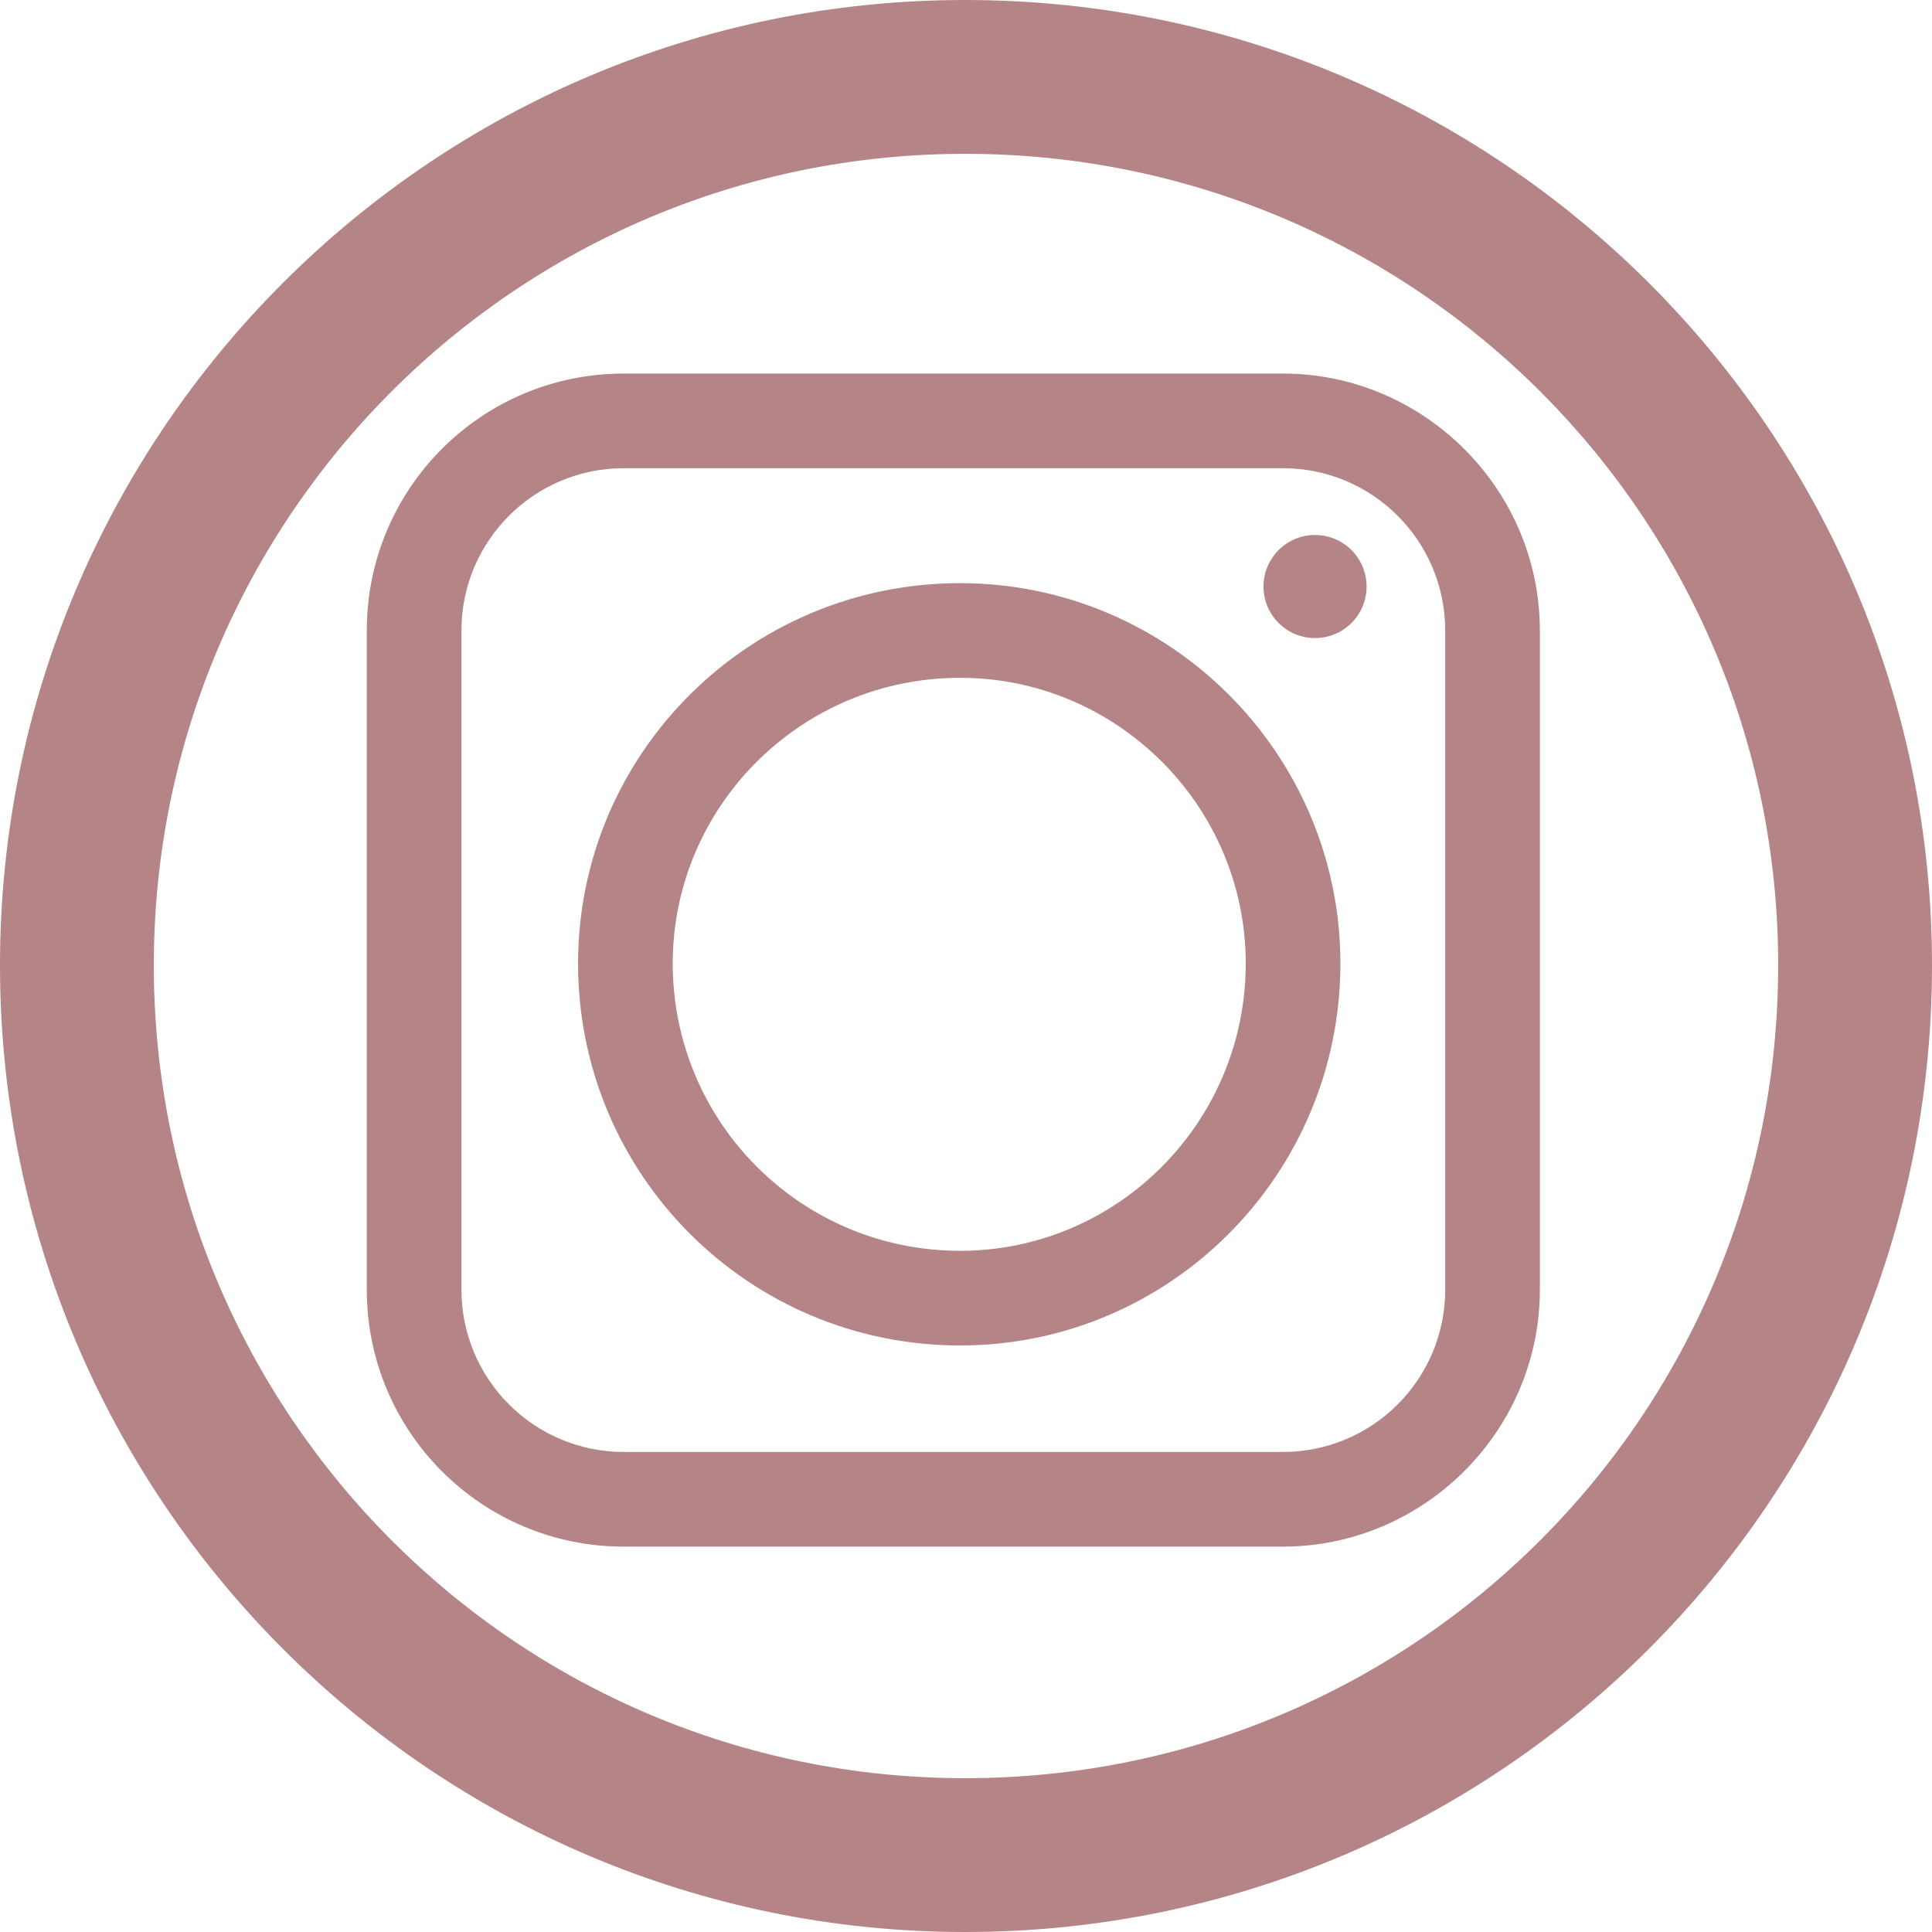
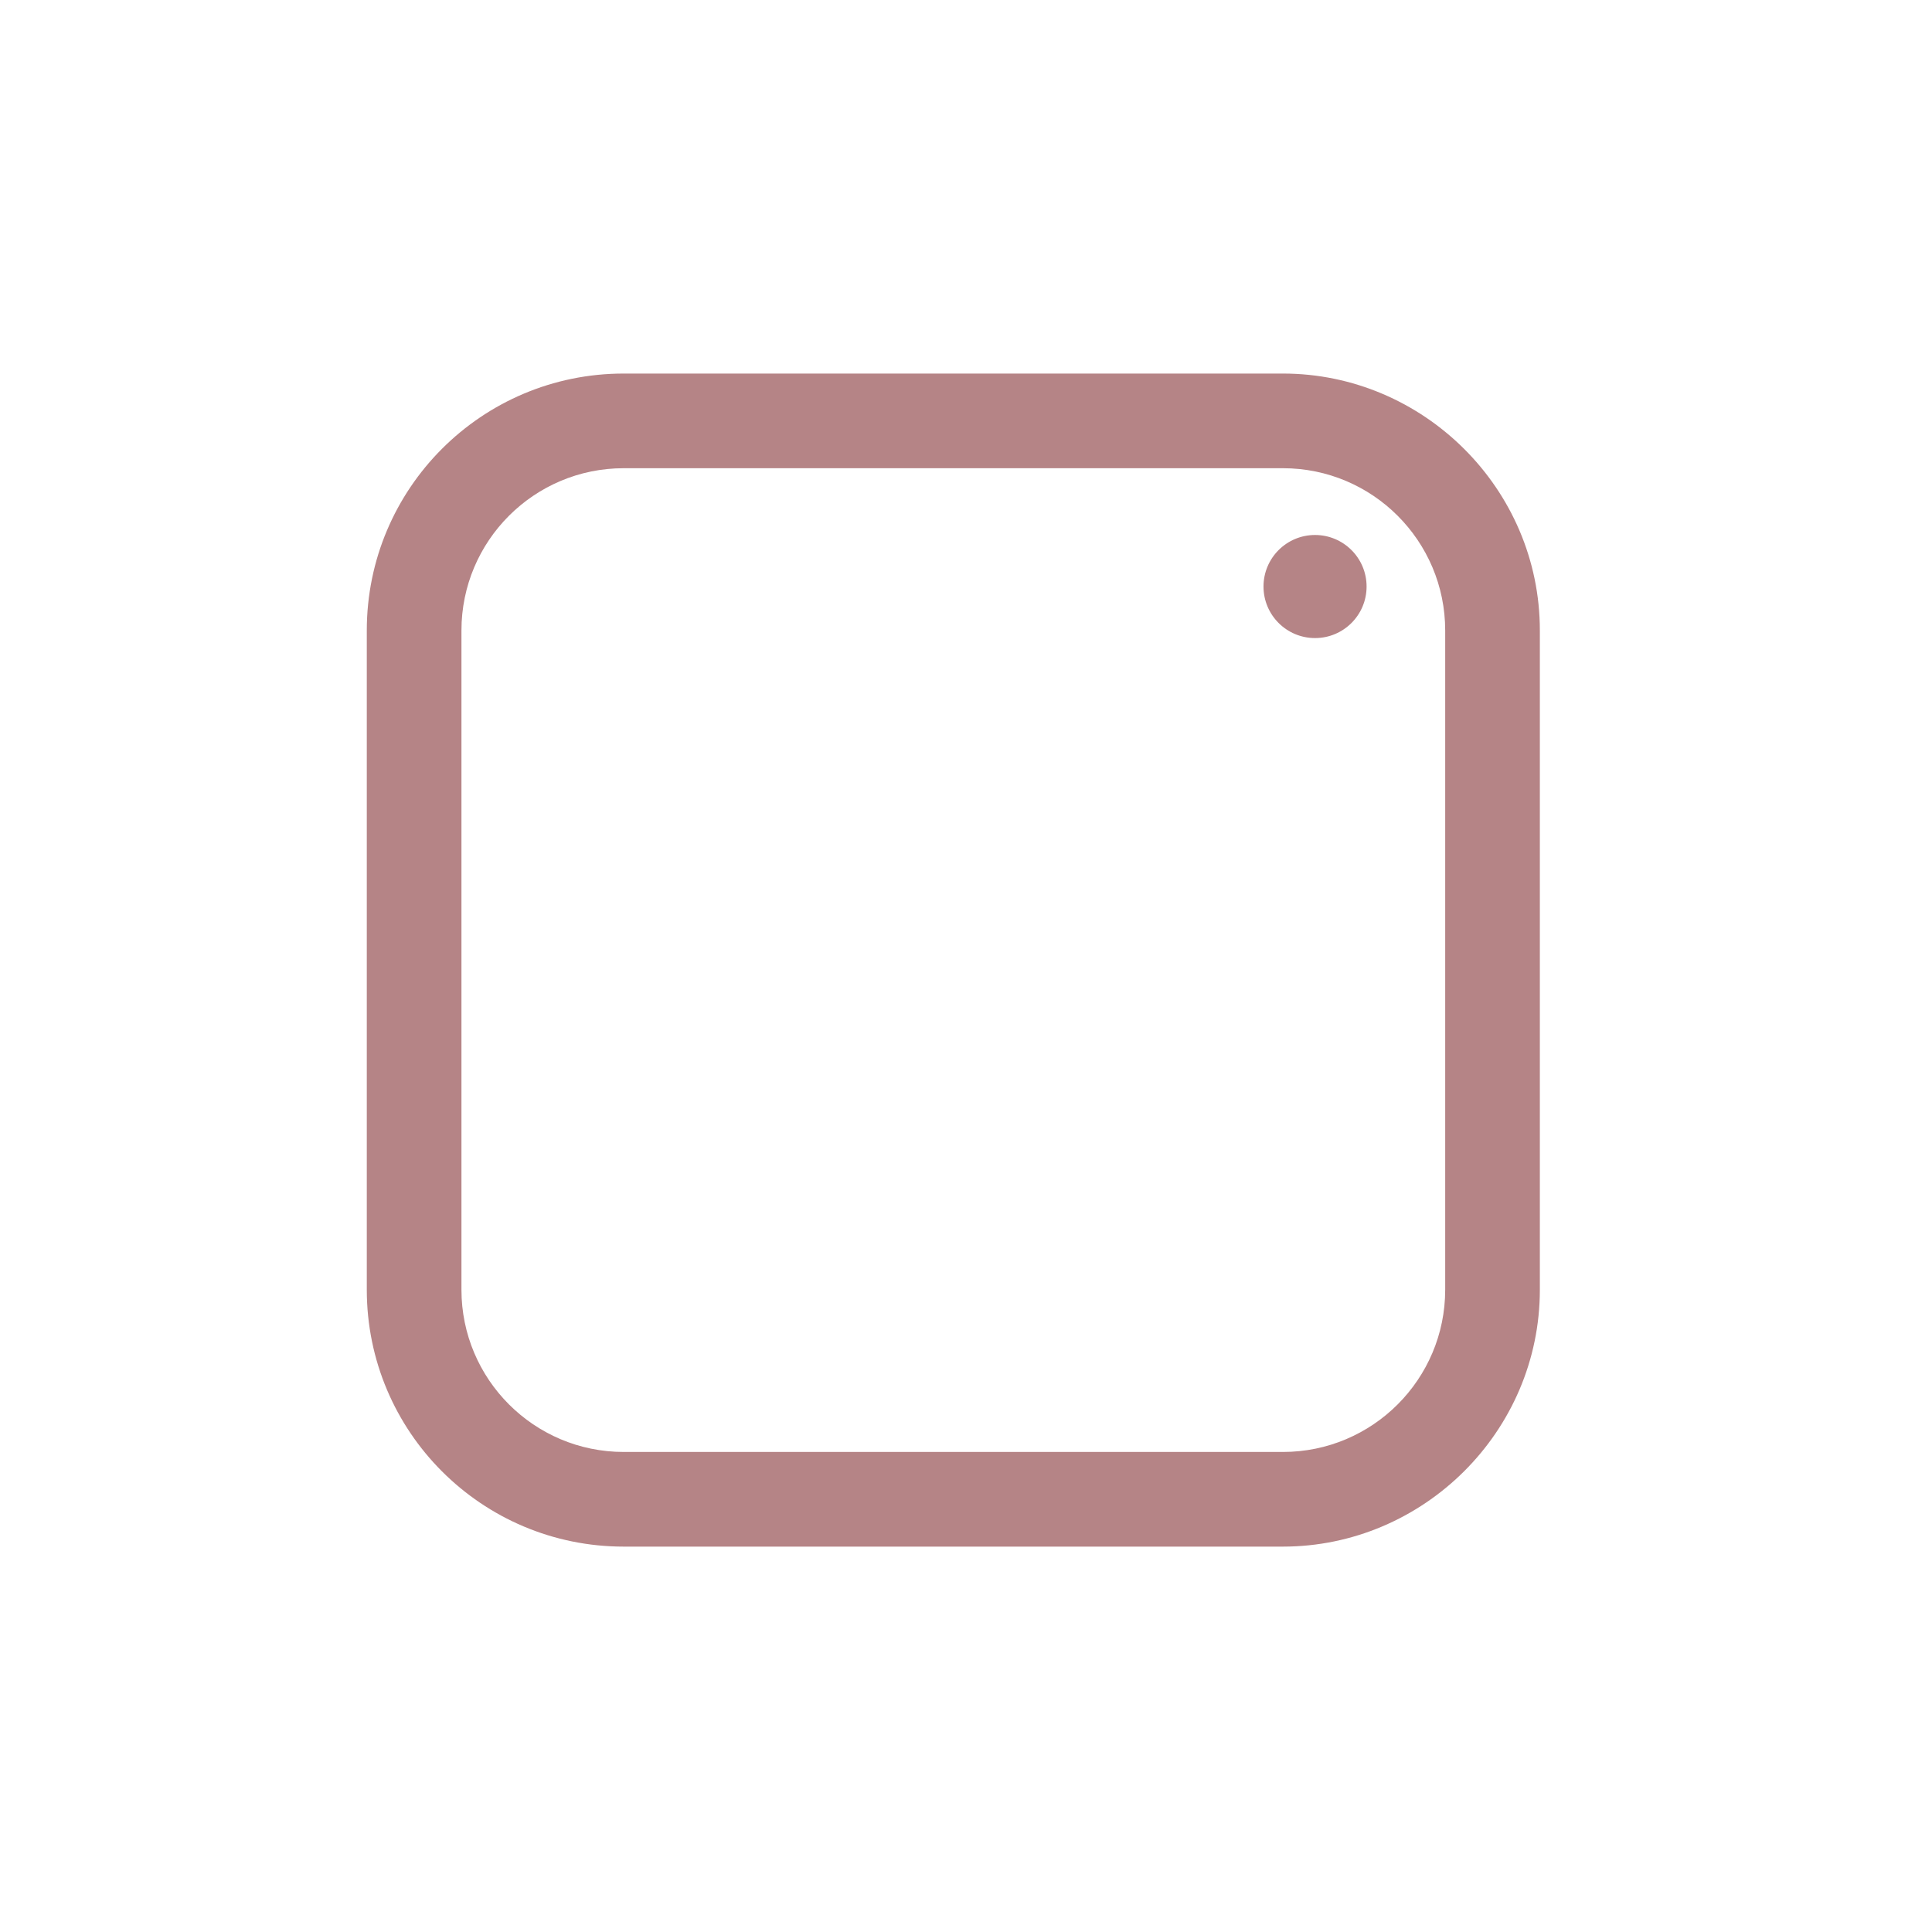
<svg xmlns="http://www.w3.org/2000/svg" xml:space="preserve" width="40px" height="40px" version="1.1" style="shape-rendering:geometricPrecision; text-rendering:geometricPrecision; image-rendering:optimizeQuality; fill-rule:evenodd; clip-rule:evenodd" viewBox="0 0 1.143 1.143">
  <defs>
    <style type="text/css">
   
    .fil0 {fill:#B58486}
   
  </style>
  </defs>
  <g id="Laag_x0020_1">
    <g id="_1676806469808">
-       <path class="fil0" d="M0.571 0c0.316,0 0.572,0.256 0.572,0.571 0,0.316 -0.256,0.572 -0.572,0.572 -0.315,0 -0.571,-0.256 -0.571,-0.572 0,-0.315 0.256,-0.571 0.571,-0.571zm0 0.091c0.266,0 0.481,0.215 0.481,0.48 0,0.266 -0.215,0.481 -0.481,0.481 -0.265,0 -0.48,-0.215 -0.48,-0.481 0,-0.265 0.215,-0.48 0.48,-0.48z" />
      <g>
-         <path class="fil0" d="M0.793 0.57c0,0.125 -0.101,0.226 -0.225,0.226 -0.125,0 -0.226,-0.101 -0.226,-0.226 0,-0.124 0.101,-0.225 0.226,-0.225 0.124,0 0.225,0.101 0.225,0.225zm-0.056 0c0,0.094 -0.076,0.17 -0.169,0.17 -0.094,0 -0.17,-0.076 -0.17,-0.17 0,-0.093 0.076,-0.169 0.17,-0.169 0.093,0 0.169,0.076 0.169,0.169z" />
        <circle class="fil0" transform="matrix(3.67147E-14 -1.386 1.386 3.67147E-14 0.778 0.347)" r="0.022" />
        <path class="fil0" d="M0.369 0.221l0.39 0c0.083,0 0.152,0.068 0.152,0.152l0 0.39c0,0.084 -0.069,0.152 -0.152,0.152l-0.39 0c-0.084,0 -0.152,-0.068 -0.152,-0.152l0 -0.39c0,-0.084 0.068,-0.152 0.152,-0.152zm0 0.056l0.39 0c0.053,0 0.096,0.043 0.096,0.096l0 0.39c0,0.053 -0.043,0.096 -0.096,0.096l-0.39 0c-0.053,0 -0.096,-0.043 -0.096,-0.096l0 -0.39c0,-0.053 0.043,-0.096 0.096,-0.096z" />
      </g>
    </g>
  </g>
</svg>